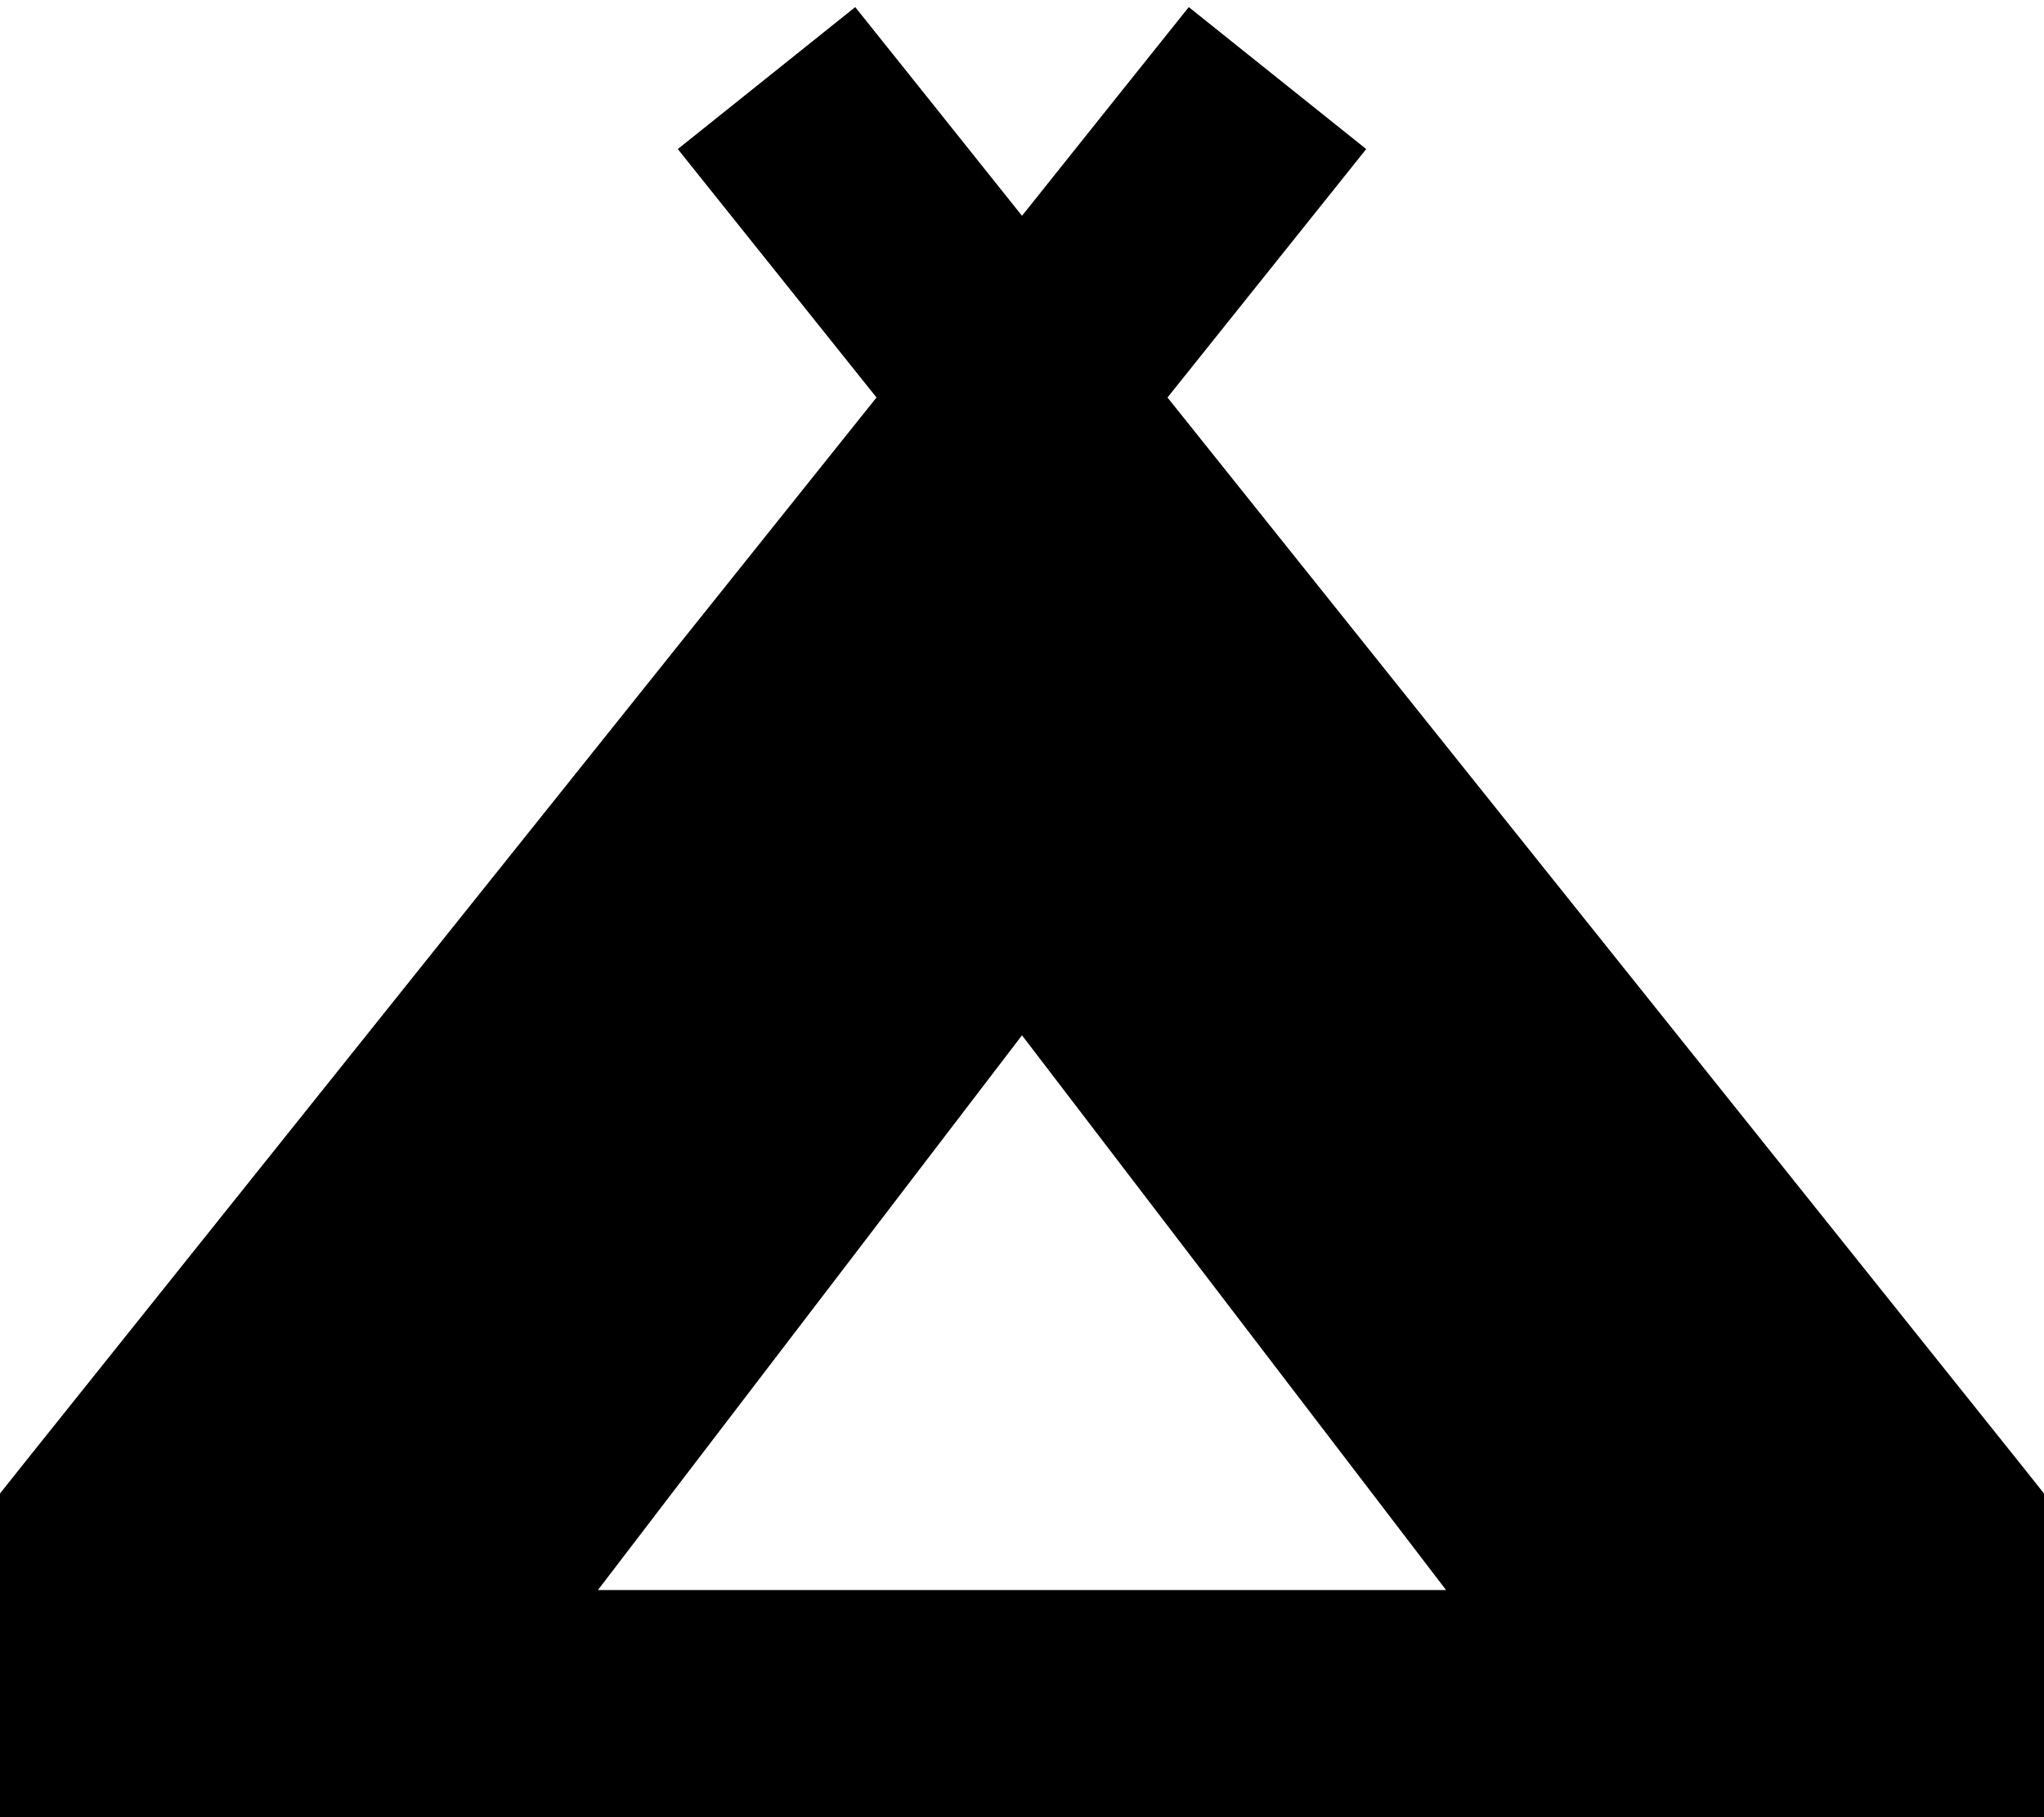
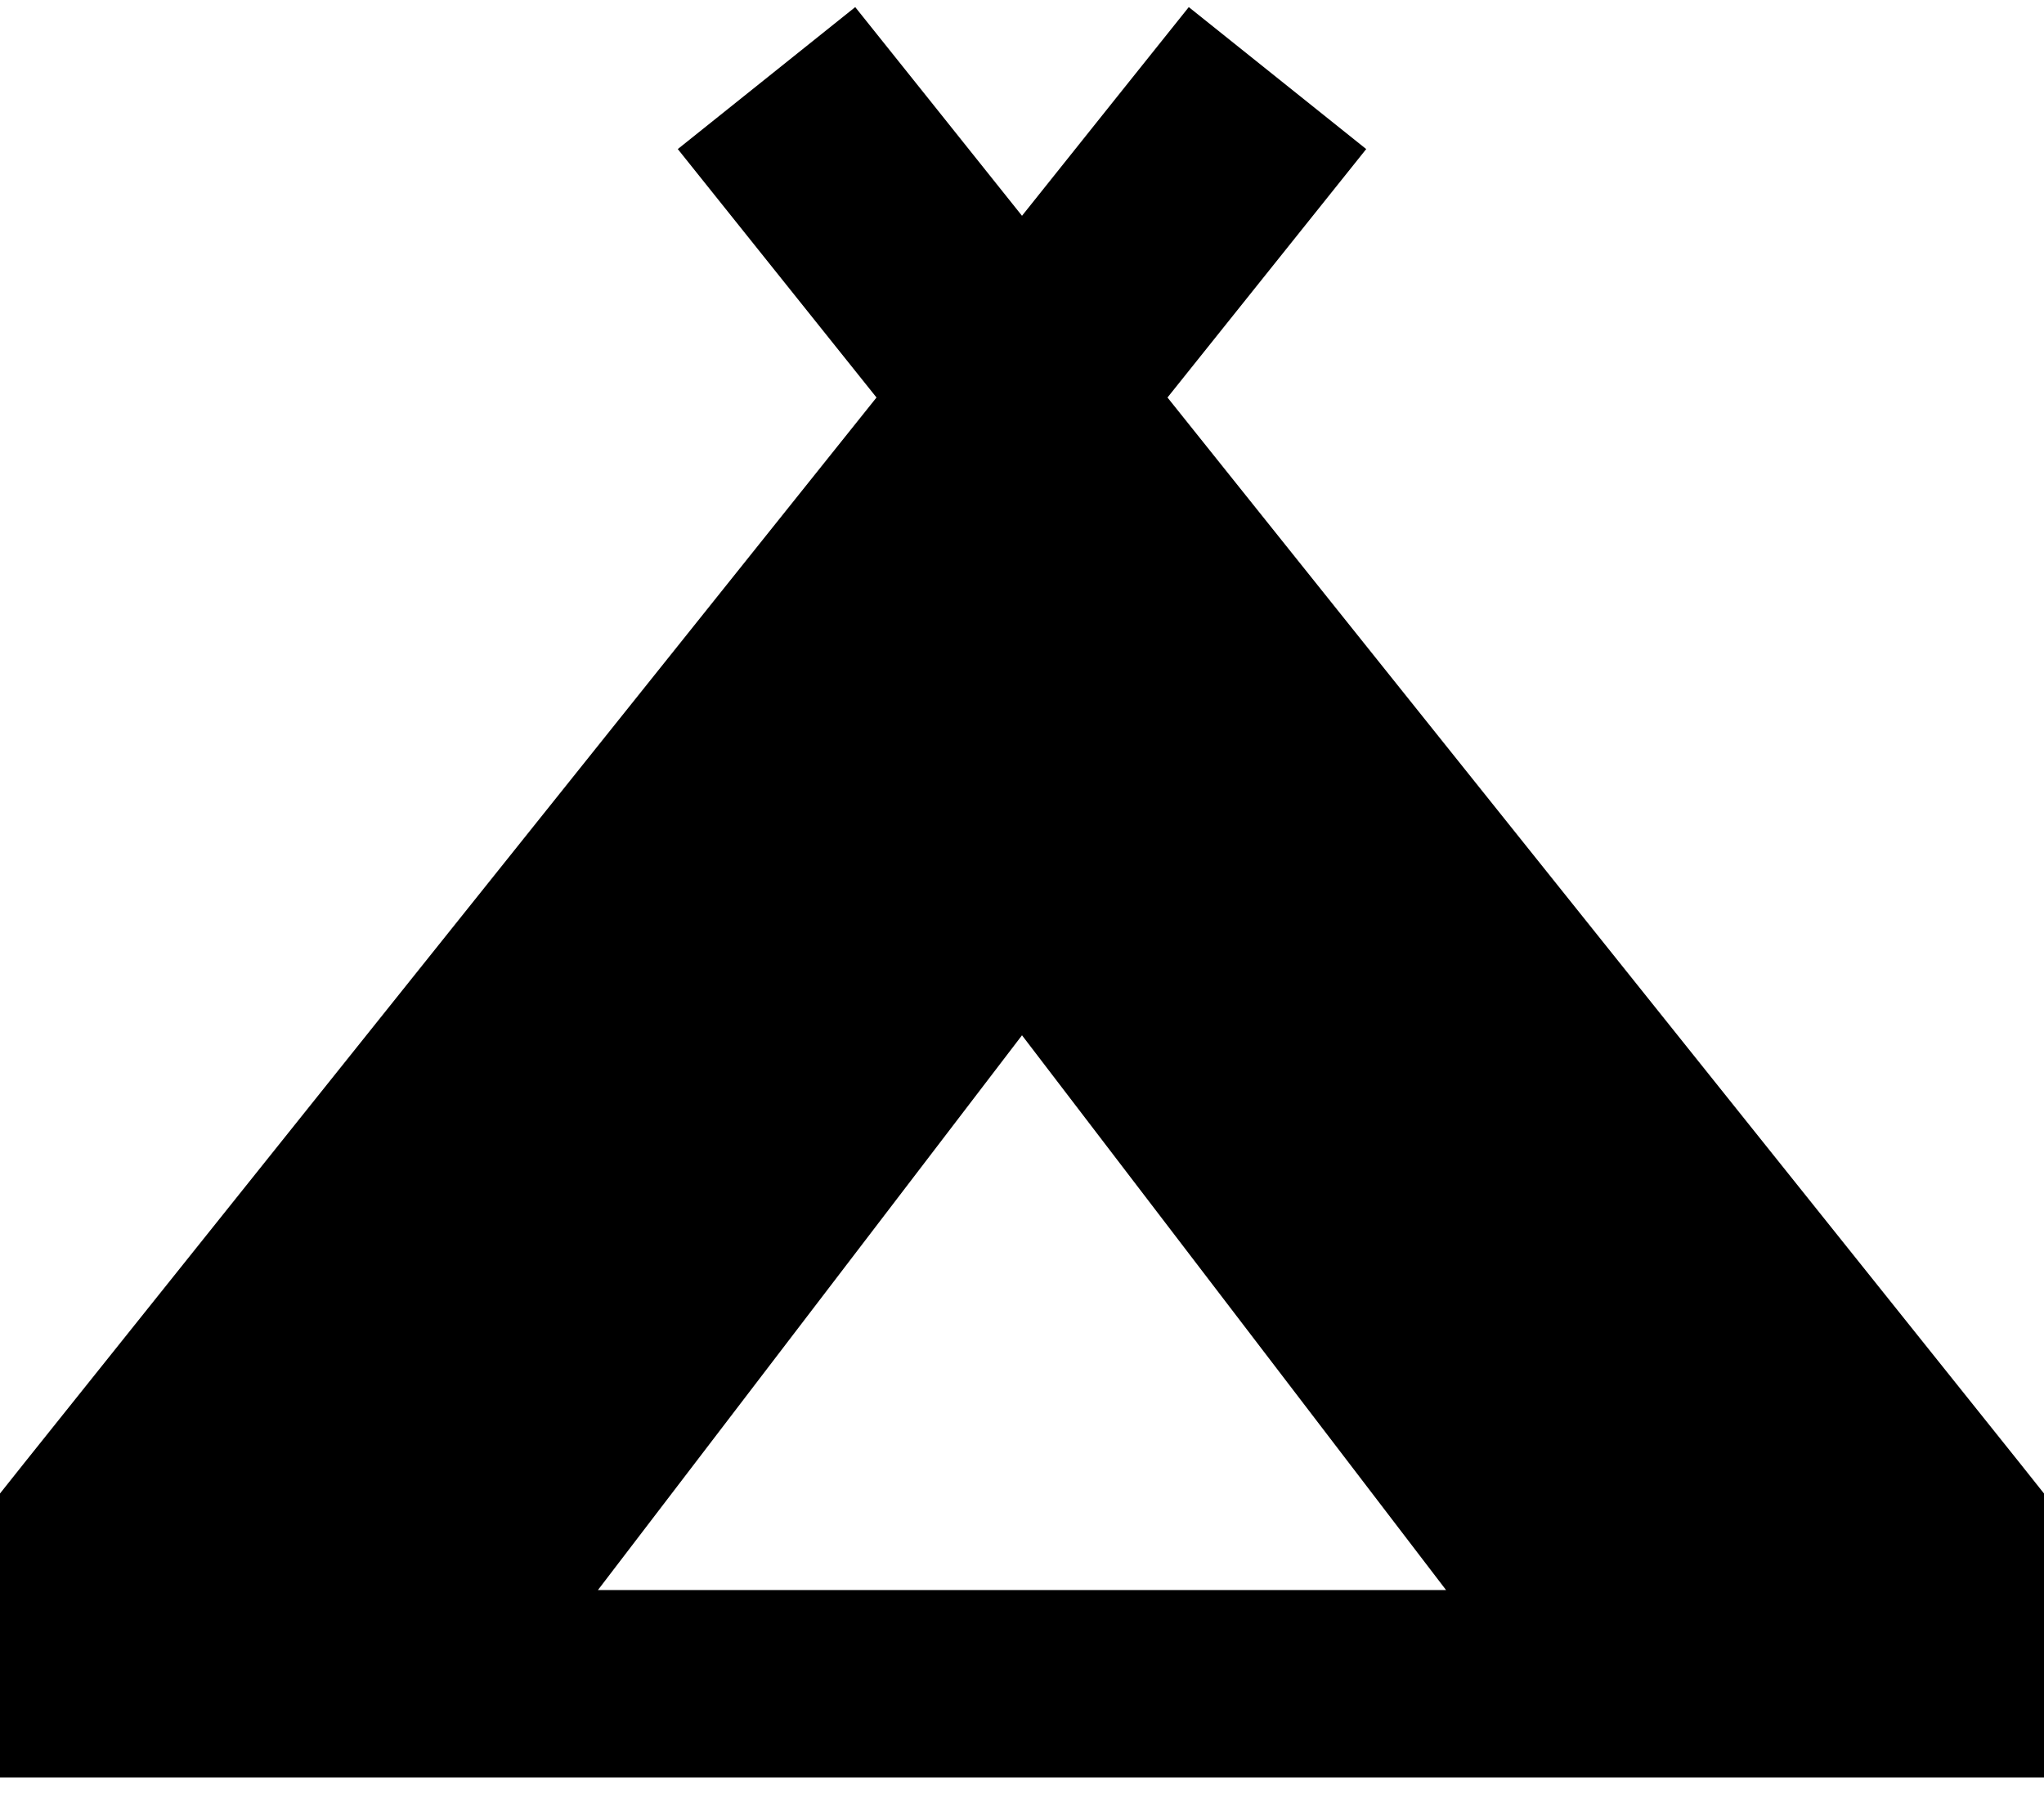
<svg xmlns="http://www.w3.org/2000/svg" viewBox="0 0 576 512">
-   <path d="M241 2l20 25 27 33.8L315 27 335 2l50 40L365 67l-36 45L569 412l7 8.8V432v48 32H544 32 0V480 432 420.8L7 412 247 112 211 67 191 42 241 2zm47 289.7L168.5 448H407.5L288 291.7z" />
+   <path d="M241 2l20 25 27 33.8L315 27 335 2l50 40L365 67l-36 45L569 412l7 8.8v48 32H544 32 0V480 432 420.8L7 412 247 112 211 67 191 42 241 2zm47 289.7L168.5 448H407.5L288 291.7z" />
</svg>